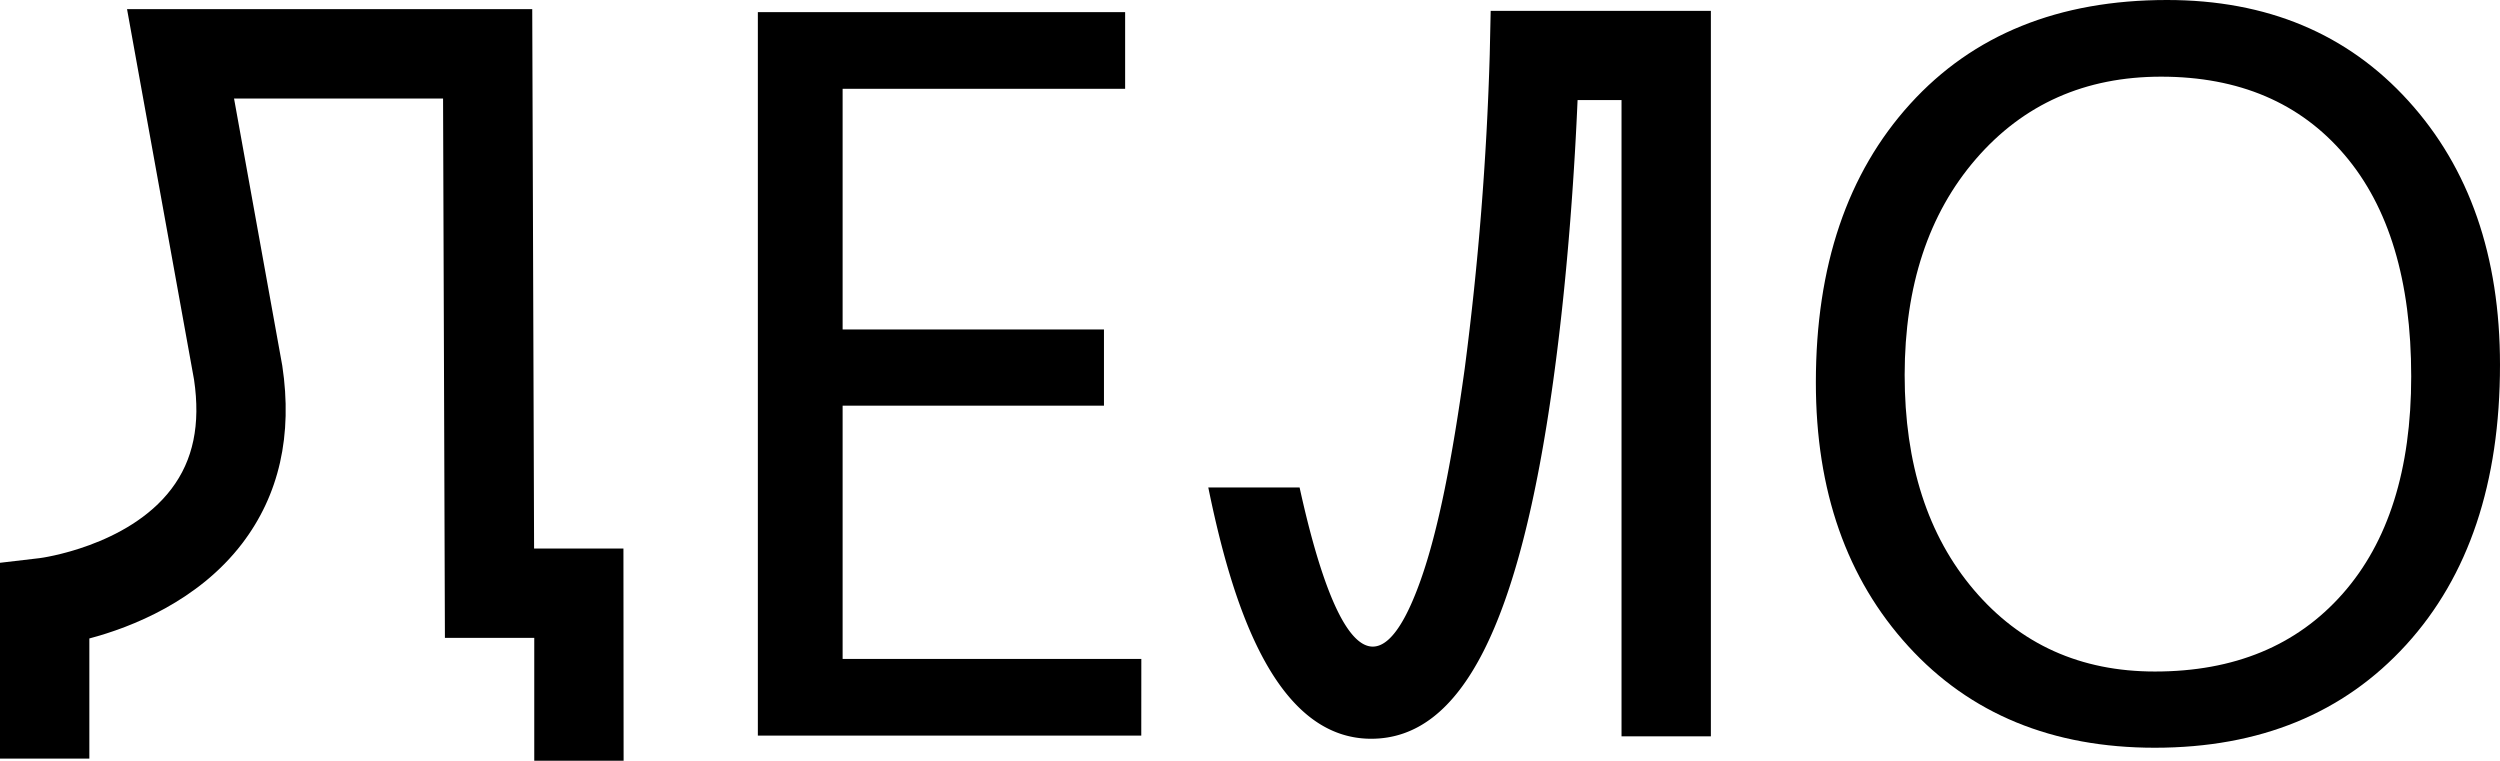
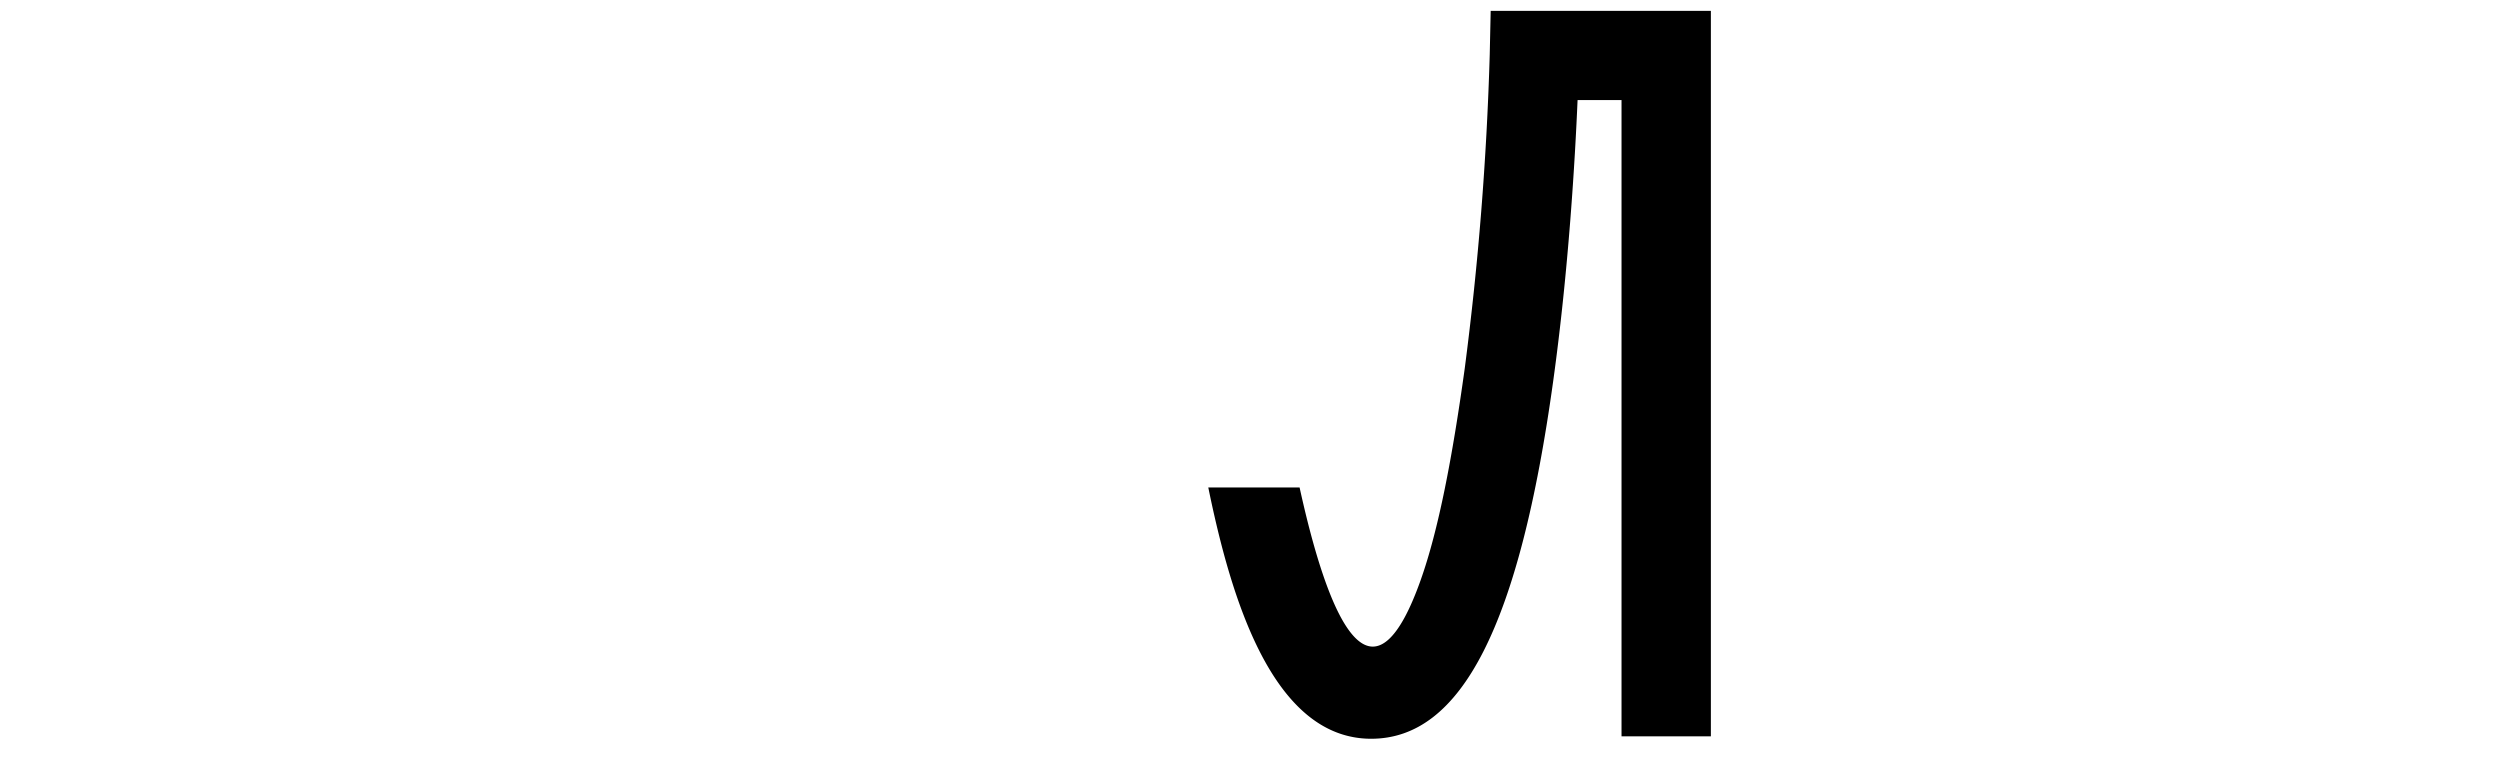
<svg xmlns="http://www.w3.org/2000/svg" viewBox="0 0 447.68 136.23">
  <title>delo</title>
  <g id="Слой_2" data-name="Слой 2">
    <g id="Слой_1-2" data-name="Слой 1">
-       <path d="M204.37,131.73H135.71V2.17h65.77V15.9H150.89V59h46.8V72.64h-46.8V118h53.49Z" />
-       <path d="M385.88,133.9q-27.56,0-44.14-18.16T325.17,68.48q0-31.26,16.89-49.87T388.05,0q26.83,0,43.23,18.07t16.4,47.25q0,31.71-16.8,50.14T385.88,133.9ZM387,13.73q-20.42,0-33.16,14.73T341.07,67.13q0,23.94,12.42,38.53t32.39,14.59q21.32,0,33.61-13.91T431.78,67.4q0-25.66-11.93-39.66T387,13.73Z" />
-       <path d="M111.67,136.23h-16v-22h-16l-.33-96.59H41.91L50.55,65.5c1.87,12.42-.55,23.13-7.19,31.83-7.86,10.29-19.8,15-27.36,17v21.52H0V100.78l7.07-.83c.13,0,15.81-2.08,23.62-12.39C34.61,82.4,35.93,76,34.75,68l-12-66.36H95.31l.33,96.59h16Z" />
      <path d="M266.94,1.95l-.17,7.83A559.12,559.12,0,0,1,262.29,66c-2.22,16-4.7,28.92-7.9,37.91-7.77,21.88-15.41,11.91-21.67-16.62H216.37c4,19.57,11.45,45,29.17,45,16.19,0,26.55-20.36,32.6-64.09,2.77-20,3.91-39.73,4.36-50.28h7.87V131.86h16V1.95Z" />
    </g>
  </g>
</svg>